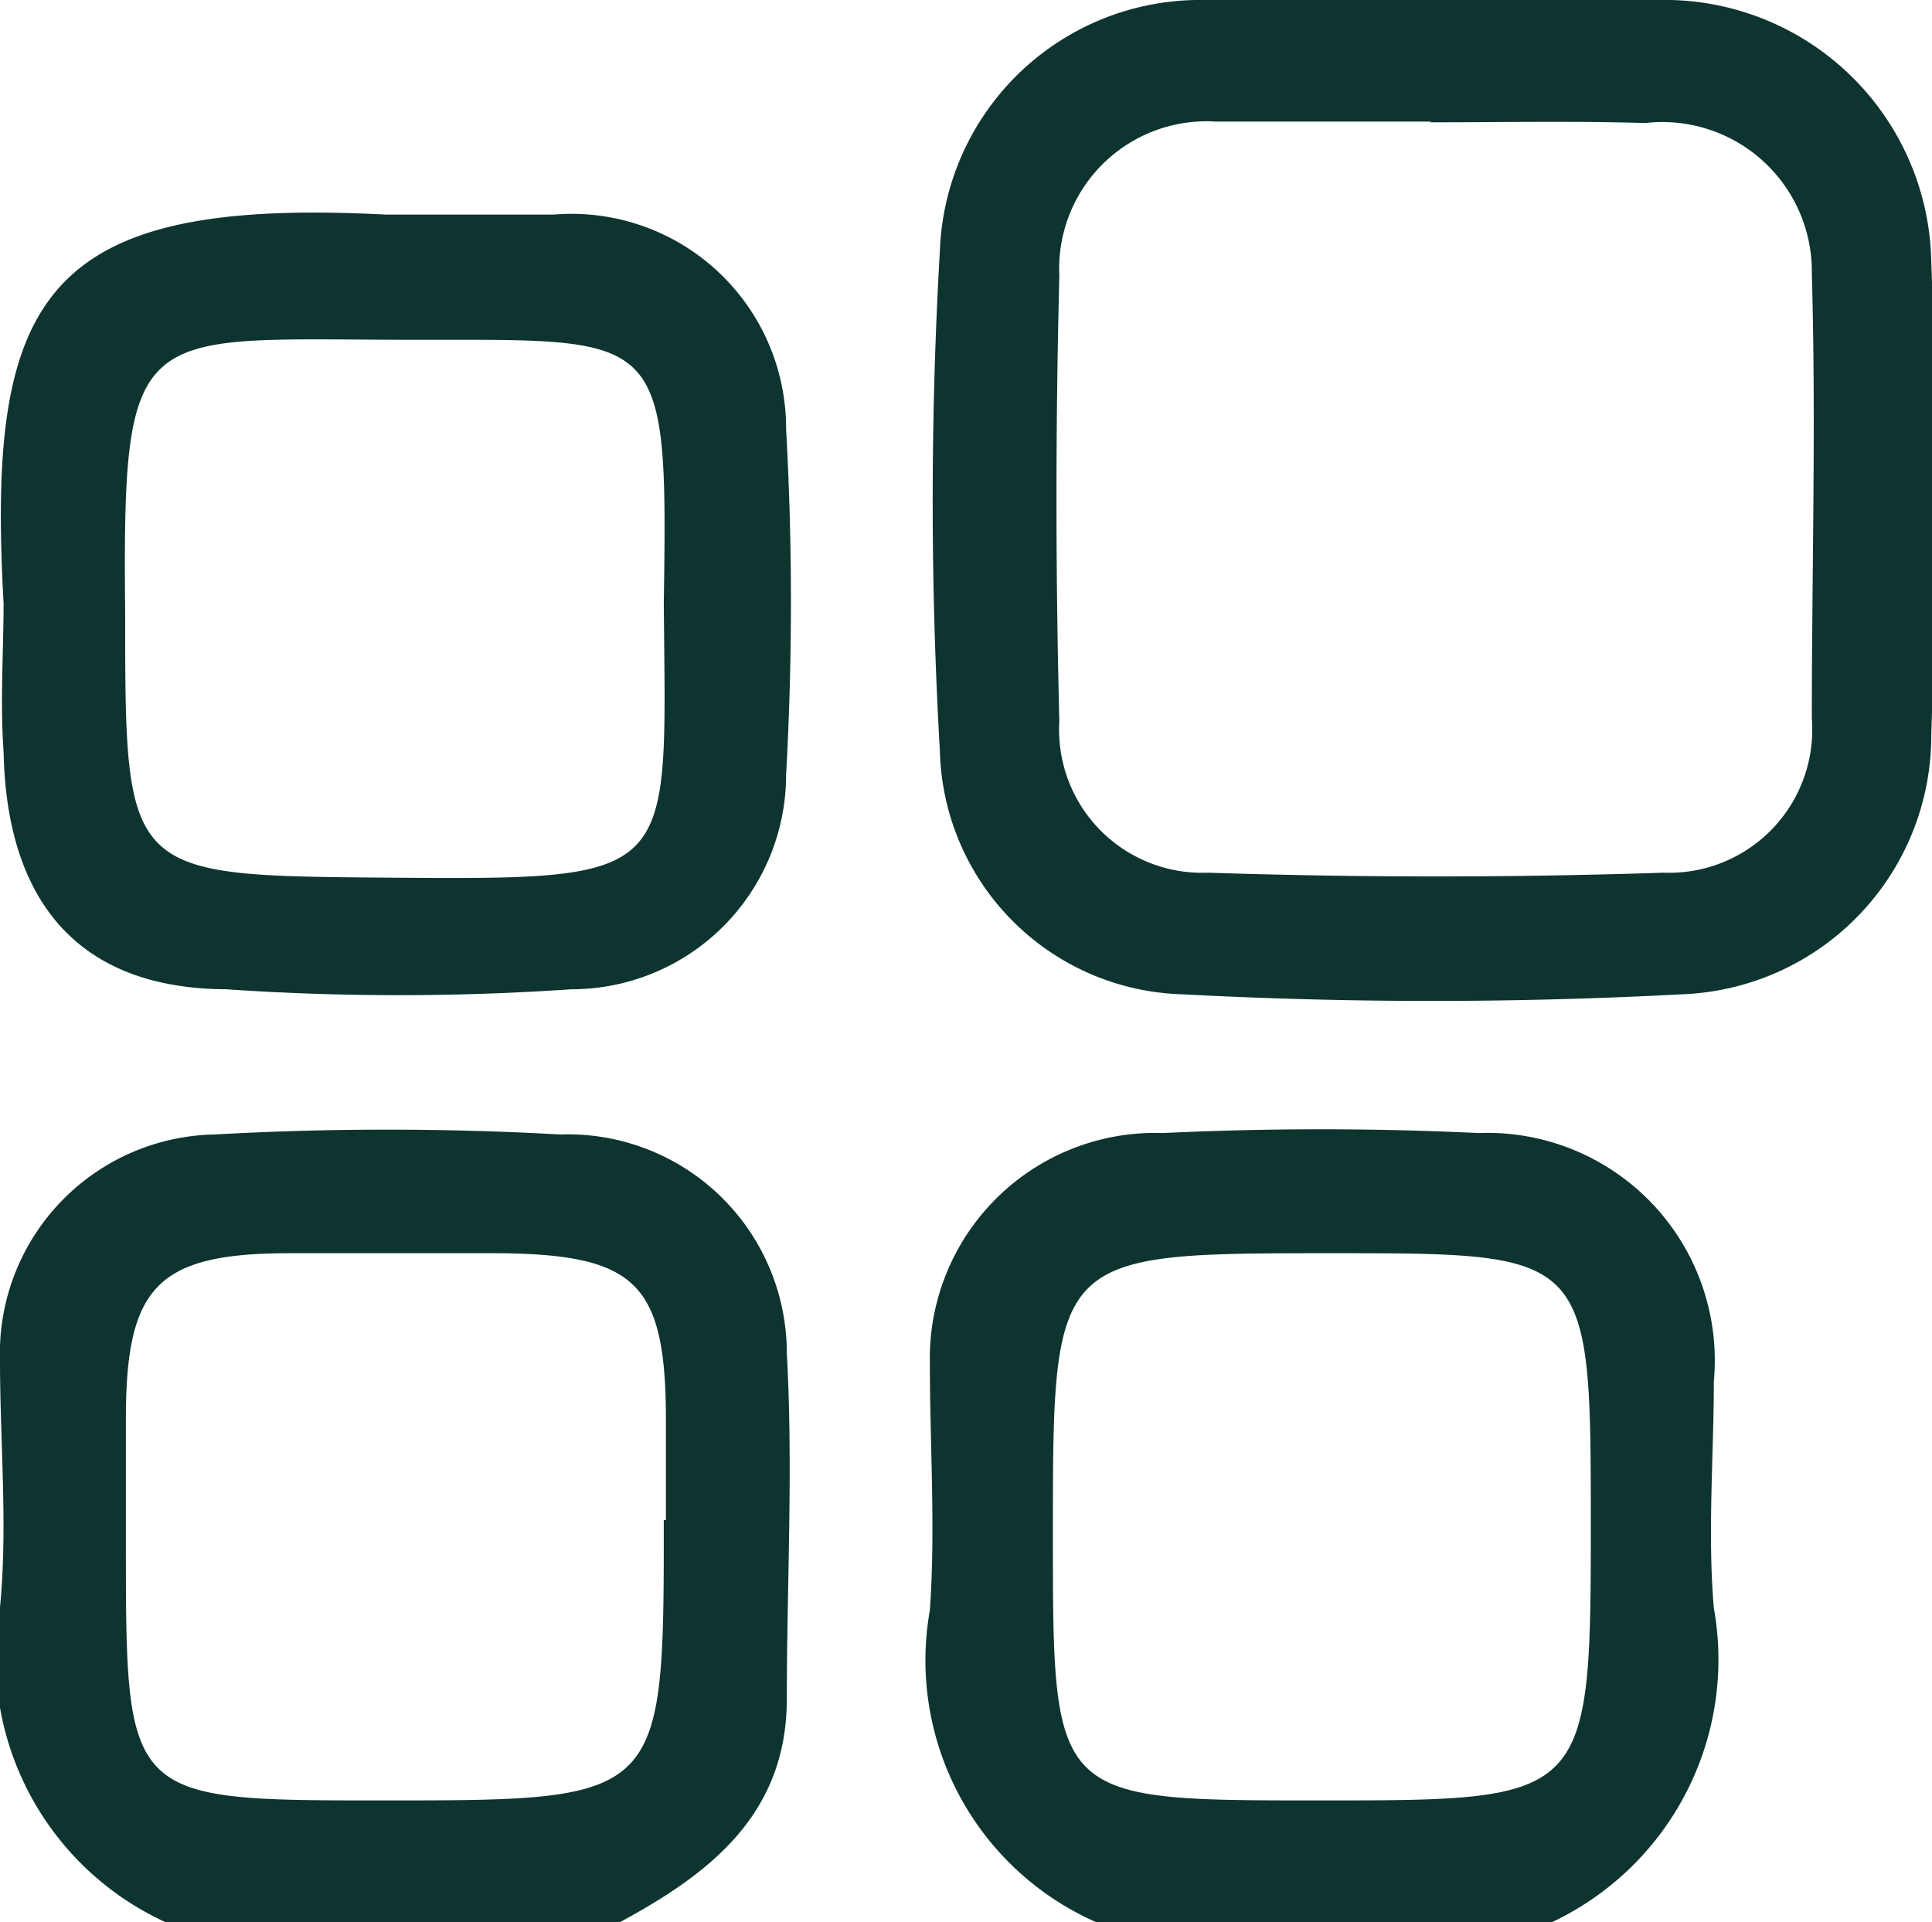
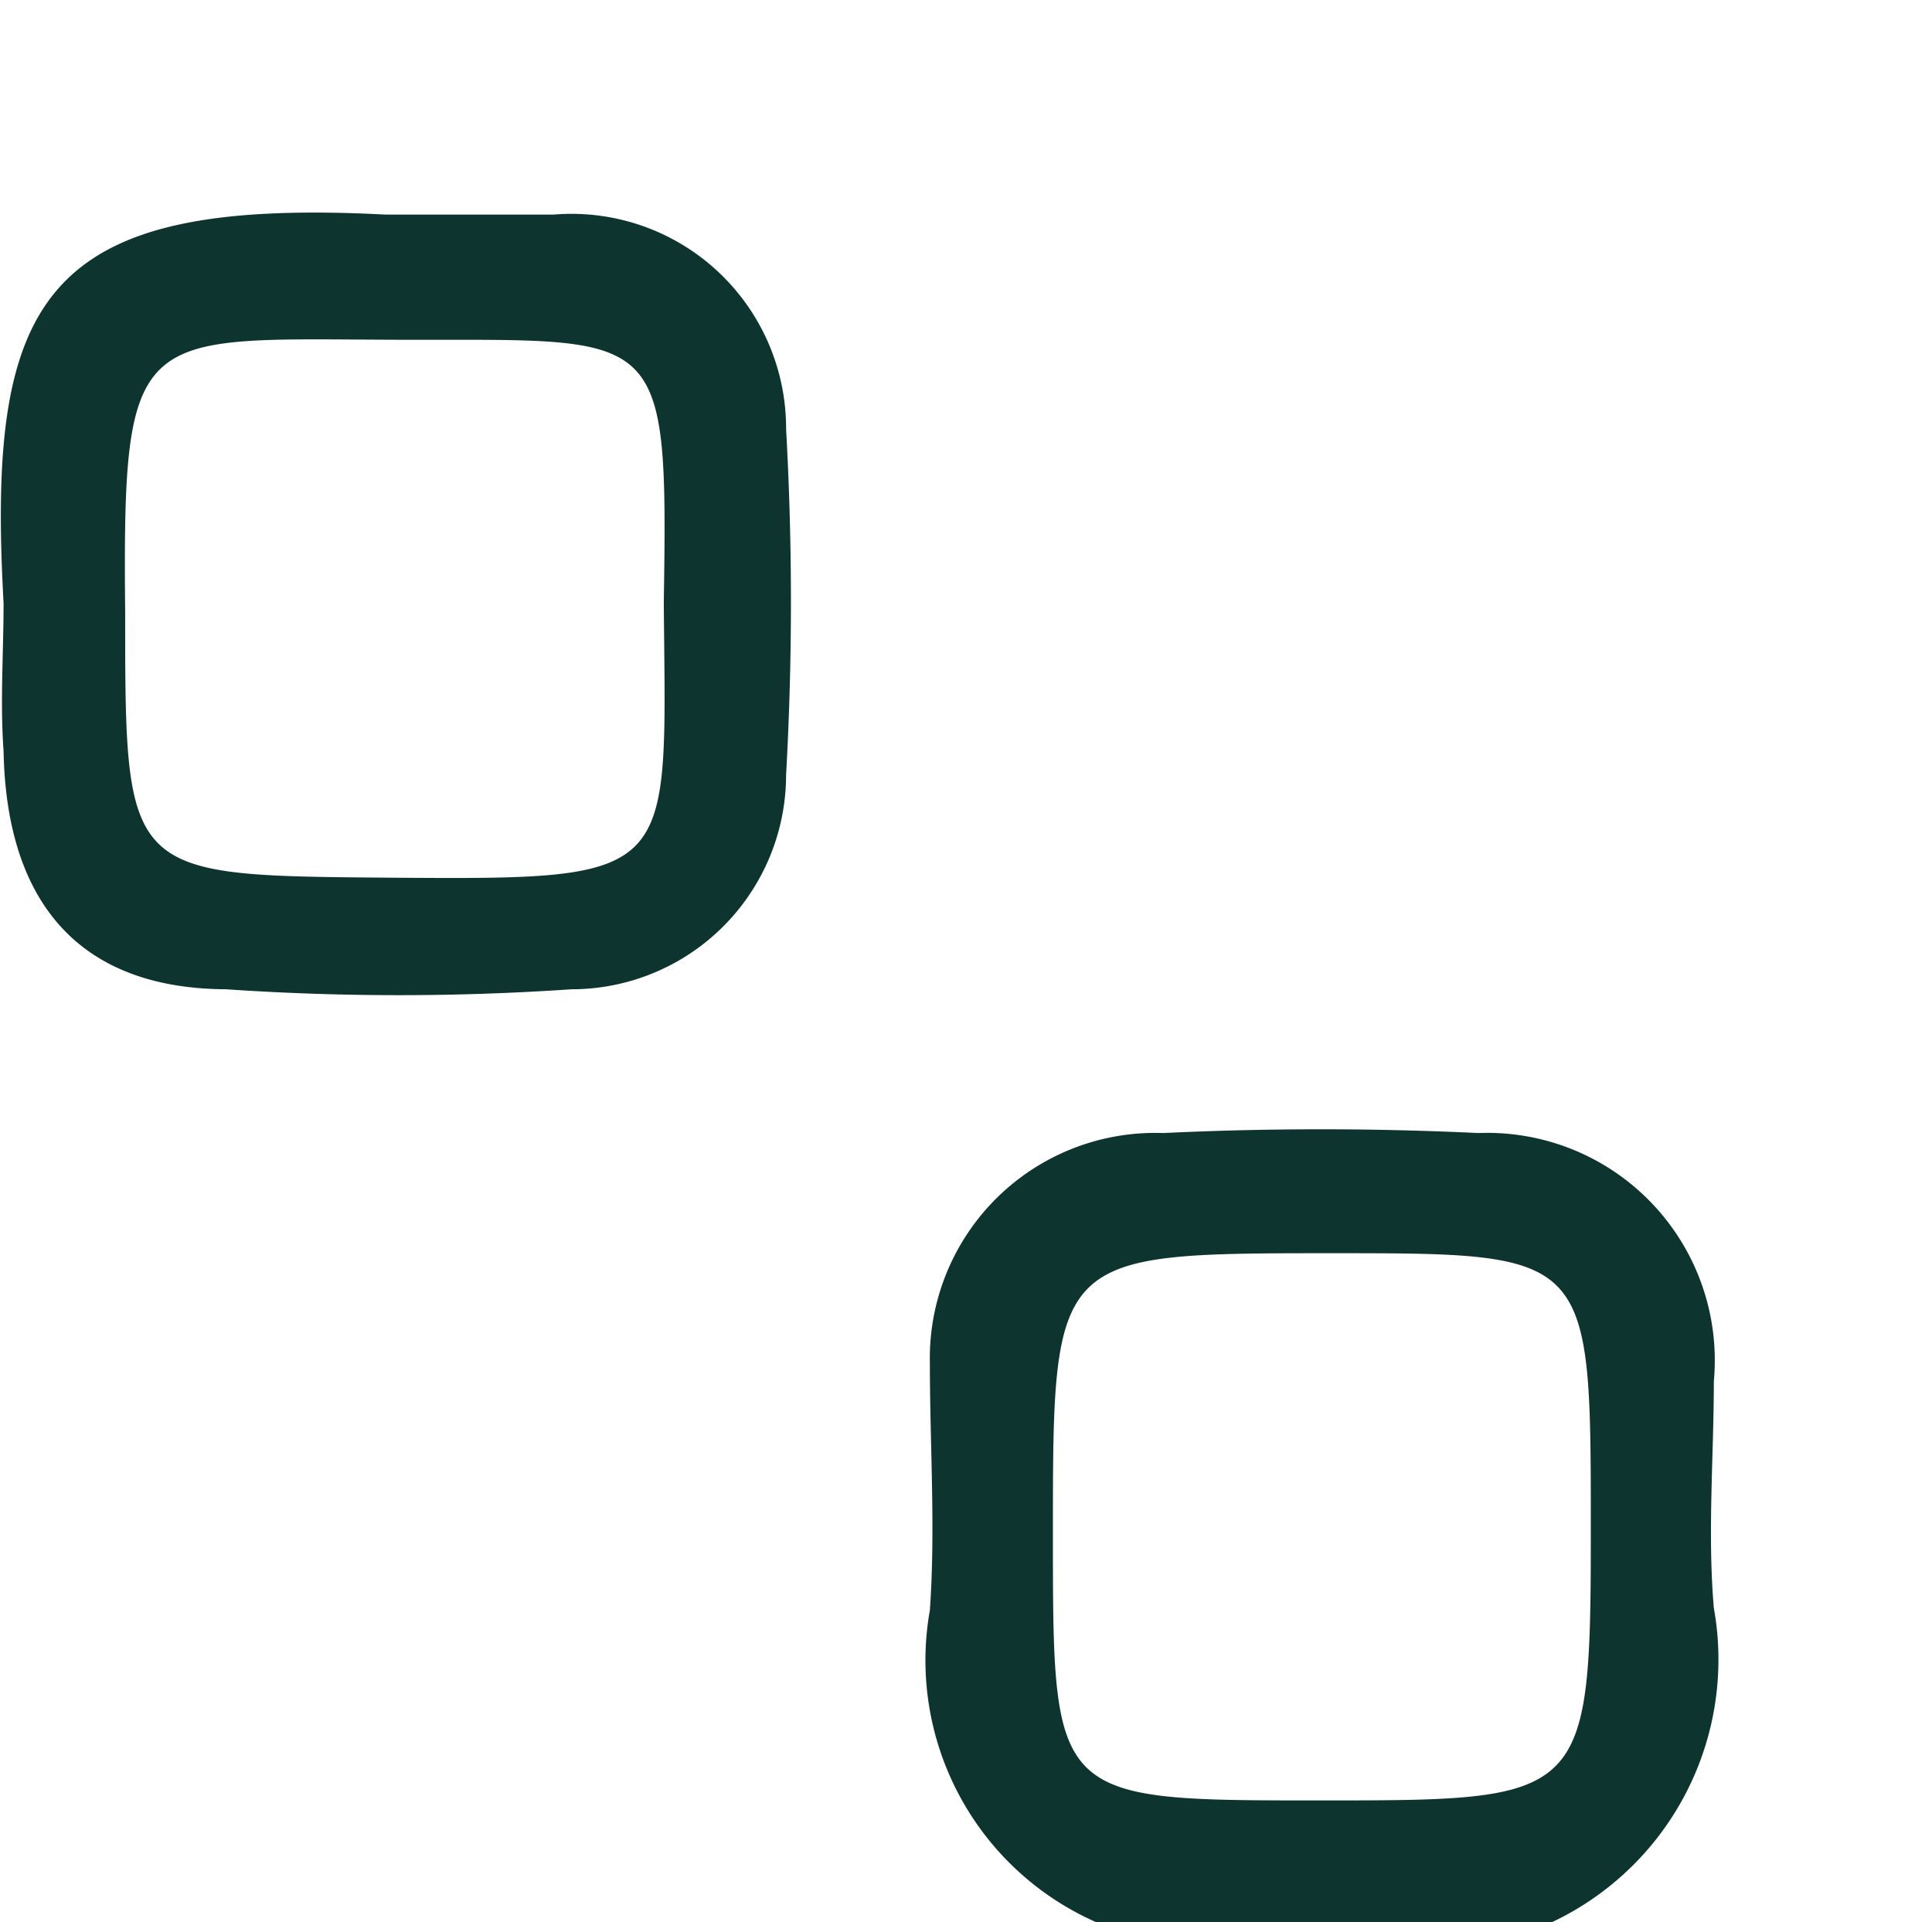
<svg xmlns="http://www.w3.org/2000/svg" viewBox="0 0 27.01 26.87">
  <defs>
    <style>.cls-1{fill:#0e342f;}</style>
  </defs>
  <title>Versatile Use_1</title>
  <g data-name="图层 2" id="图层_2">
    <g data-name="图层 1" id="图层_1-2">
      <path d="M15.32,26.87A4,4,0,0,1,13,22.51c.08-1.15,0-2.3,0-3.45a3.15,3.15,0,0,1,3.26-3.22c1.47-.07,2.94-.07,4.41,0a3.18,3.18,0,0,1,3.29,3.47c0,1.05-.09,2.12,0,3.17a4.06,4.06,0,0,1-2.28,4.4Zm6.92-5.51c0-3.84,0-3.84-3.61-3.84-3.91,0-3.91,0-3.91,3.94,0,3.71,0,3.71,3.73,3.71S22.24,25.17,22.24,21.36Z" class="cls-1" />
-       <path d="M2.31,26.87A4.07,4.07,0,0,1,0,22.47c.11-1.14,0-2.3,0-3.45a3.06,3.06,0,0,1,3-3.16,43.24,43.24,0,0,1,4.83,0A3.06,3.06,0,0,1,11,18.92c.09,1.61,0,3.22,0,4.83s-1.07,2.44-2.33,3.12Zm7-5.62c0-.46,0-.92,0-1.38,0-1.92-.4-2.33-2.32-2.35H4.05c-1.84,0-2.28.46-2.29,2.26v1.79c0,3.59,0,3.6,3.58,3.6C9.28,25.17,9.28,25.17,9.28,21.25Z" class="cls-1" />
-       <path d="M20,0c1.06,0,2.12,0,3.18,0A3.73,3.73,0,0,1,27,3.66c.08,2.2.07,4.41,0,6.62a3.62,3.62,0,0,1-3.48,3.62,65.94,65.94,0,0,1-7,0,3.49,3.49,0,0,1-3.38-3.4,60.89,60.89,0,0,1,0-7A3.64,3.64,0,0,1,16.83,0C17.89,0,19,0,20,0Zm0,1.7c-1,0-2,0-3,0a2.06,2.06,0,0,0-2.19,2.16q-.08,3.11,0,6.22a2,2,0,0,0,2.08,2.12c2.12.07,4.25.07,6.37,0a2,2,0,0,0,2.07-2.15c0-2.07.06-4.15,0-6.22A2.09,2.09,0,0,0,23,1.72C22,1.69,21,1.71,20,1.71Z" class="cls-1" />
      <path d="M.05,8.43C-.19,4.14.6,2.75,5.39,3c.78,0,1.56,0,2.35,0a3,3,0,0,1,3.25,3,43.24,43.24,0,0,1,0,4.83,3,3,0,0,1-3,3,35.4,35.4,0,0,1-4.83,0C1.11,13.82.09,12.62.05,10.5,0,9.81.05,9.12.05,8.43Zm9.23,0c.06-3.9,0-3.67-3.69-3.68S1.71,4.5,1.75,8.57c0,3.69,0,3.67,3.71,3.7C9.52,12.3,9.31,12.28,9.28,8.42Z" class="cls-1" />
    </g>
  </g>
</svg>